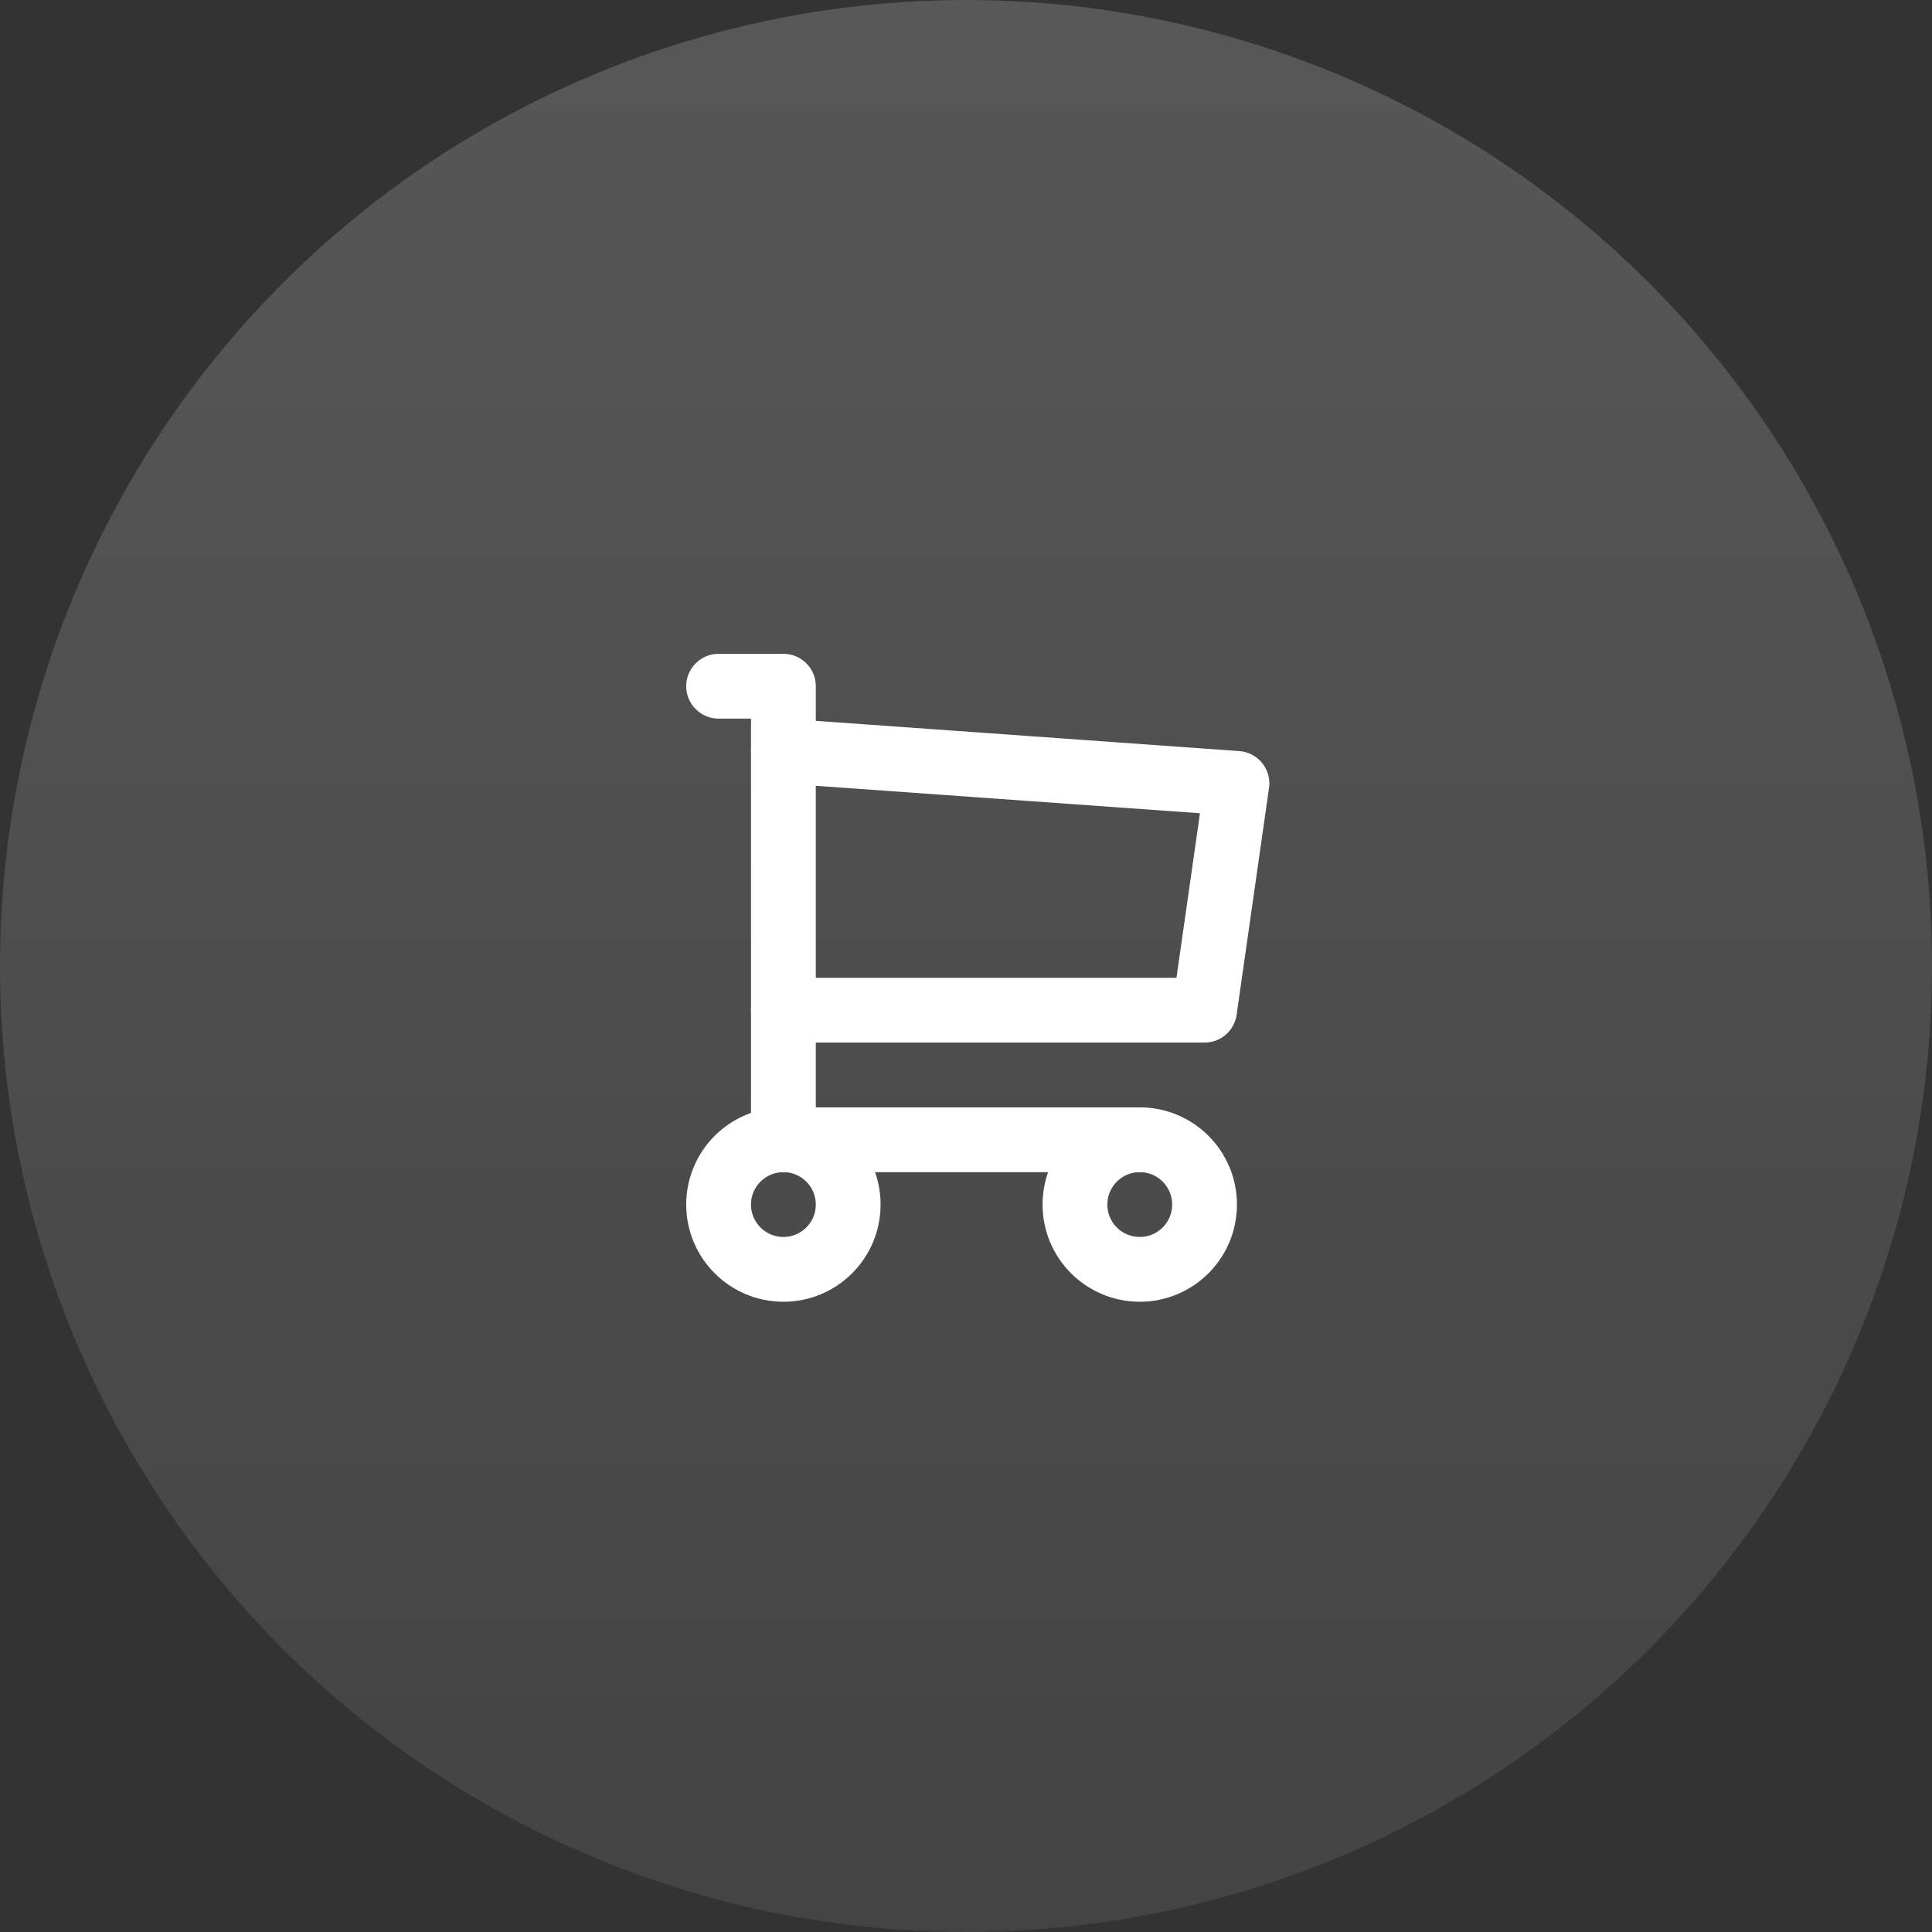
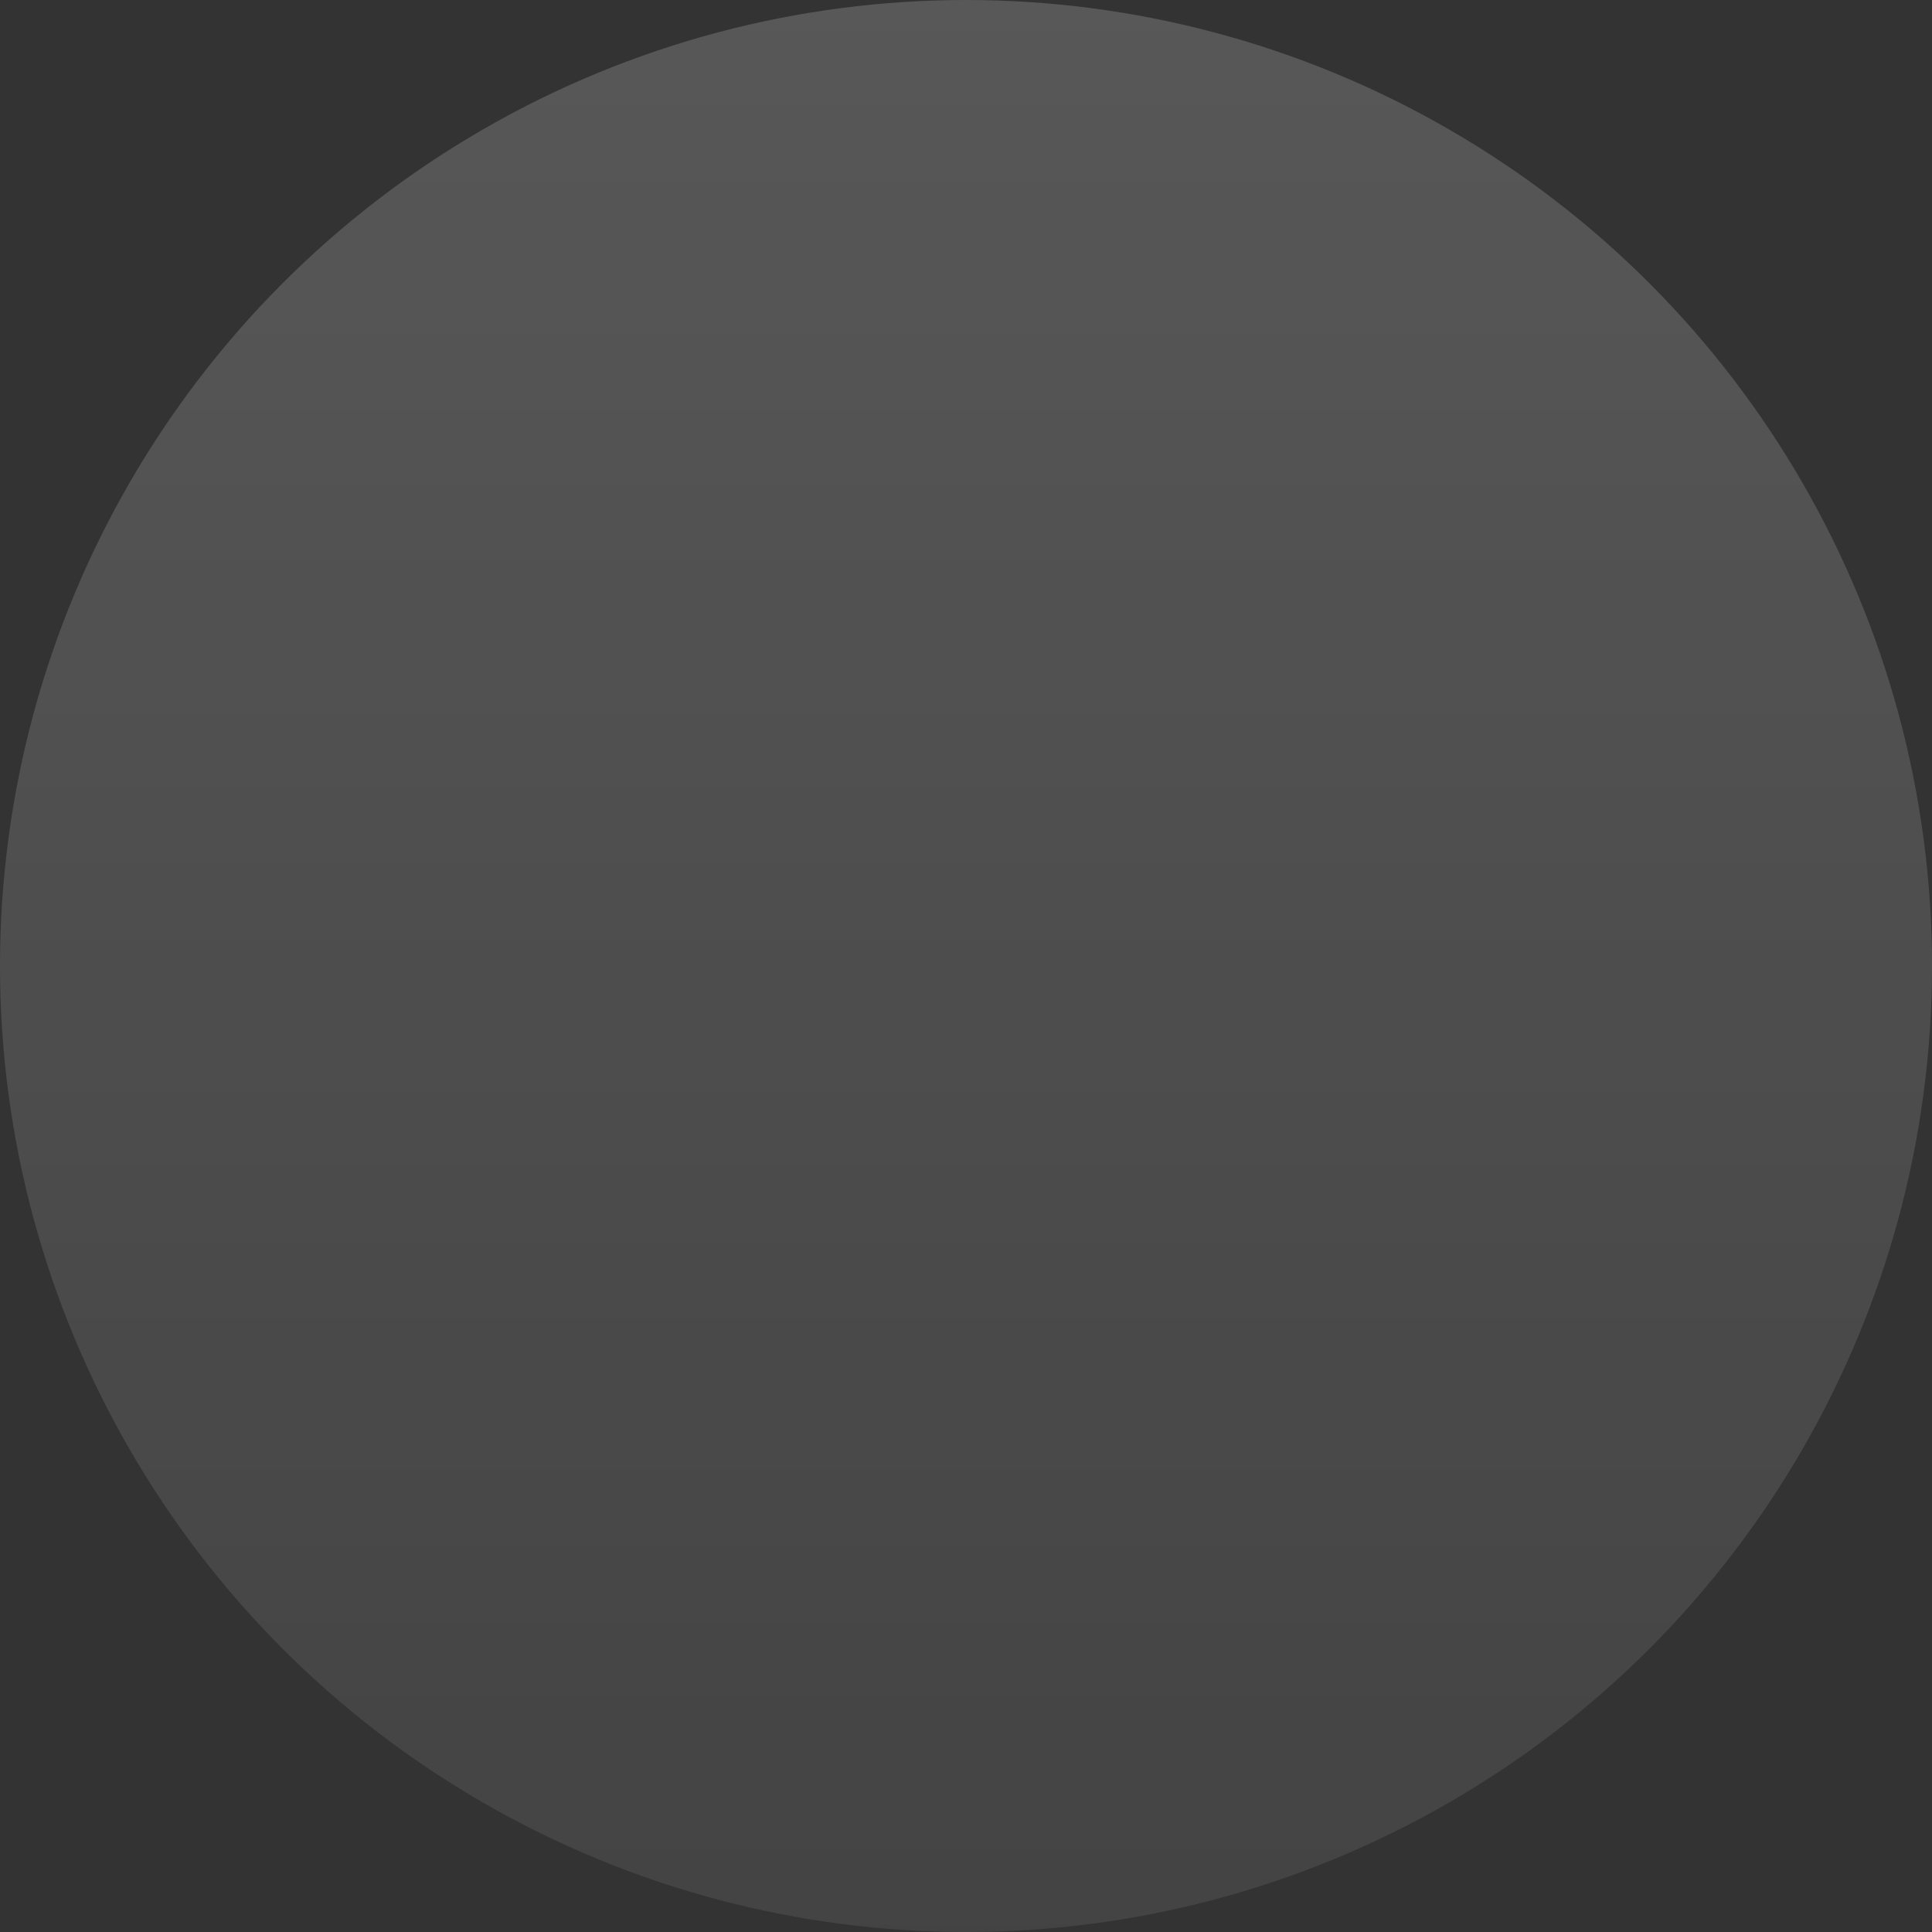
<svg xmlns="http://www.w3.org/2000/svg" width="82" height="82" viewBox="0 0 82 82" fill="none">
  <rect x="0" y="0" width="82" height="82" fill="#333333" stroke="none" />
  <circle cx="41" cy="41" r="41" fill="url(#paint0_linear_7343_34823)" />
  <g clip-path="url(#clip0_7343_34823)">
-     <path d="M33.25 53.875C34.769 53.875 36 52.644 36 51.125C36 49.606 34.769 48.375 33.25 48.375C31.731 48.375 30.5 49.606 30.5 51.125C30.5 52.644 31.731 53.875 33.25 53.875Z" stroke="white" stroke-width="2.75" stroke-linecap="round" stroke-linejoin="round" />
-     <path d="M48.375 53.875C49.894 53.875 51.125 52.644 51.125 51.125C51.125 49.606 49.894 48.375 48.375 48.375C46.856 48.375 45.625 49.606 45.625 51.125C45.625 52.644 46.856 53.875 48.375 53.875Z" stroke="white" stroke-width="2.75" stroke-linecap="round" stroke-linejoin="round" />
    <path d="M48.375 48.375H33.25V29.125H30.5" stroke="white" stroke-width="2.75" stroke-linecap="round" stroke-linejoin="round" />
-     <path d="M33.25 31.875L52.5 33.25L51.125 42.875H33.25" stroke="white" stroke-width="2.75" stroke-linecap="round" stroke-linejoin="round" />
  </g>
  <defs>
    <linearGradient id="paint0_linear_7343_34823" x1="41" y1="0" x2="41" y2="82" gradientUnits="userSpaceOnUse">
      <stop stop-color="white" stop-opacity="0.18" />
      <stop offset="1" stop-color="white" stop-opacity="0.08" />
    </linearGradient>
    <clipPath id="clip0_7343_34823">
-       <rect width="33" height="33" fill="white" transform="translate(25 25)" />
-     </clipPath>
+       </clipPath>
  </defs>
</svg>